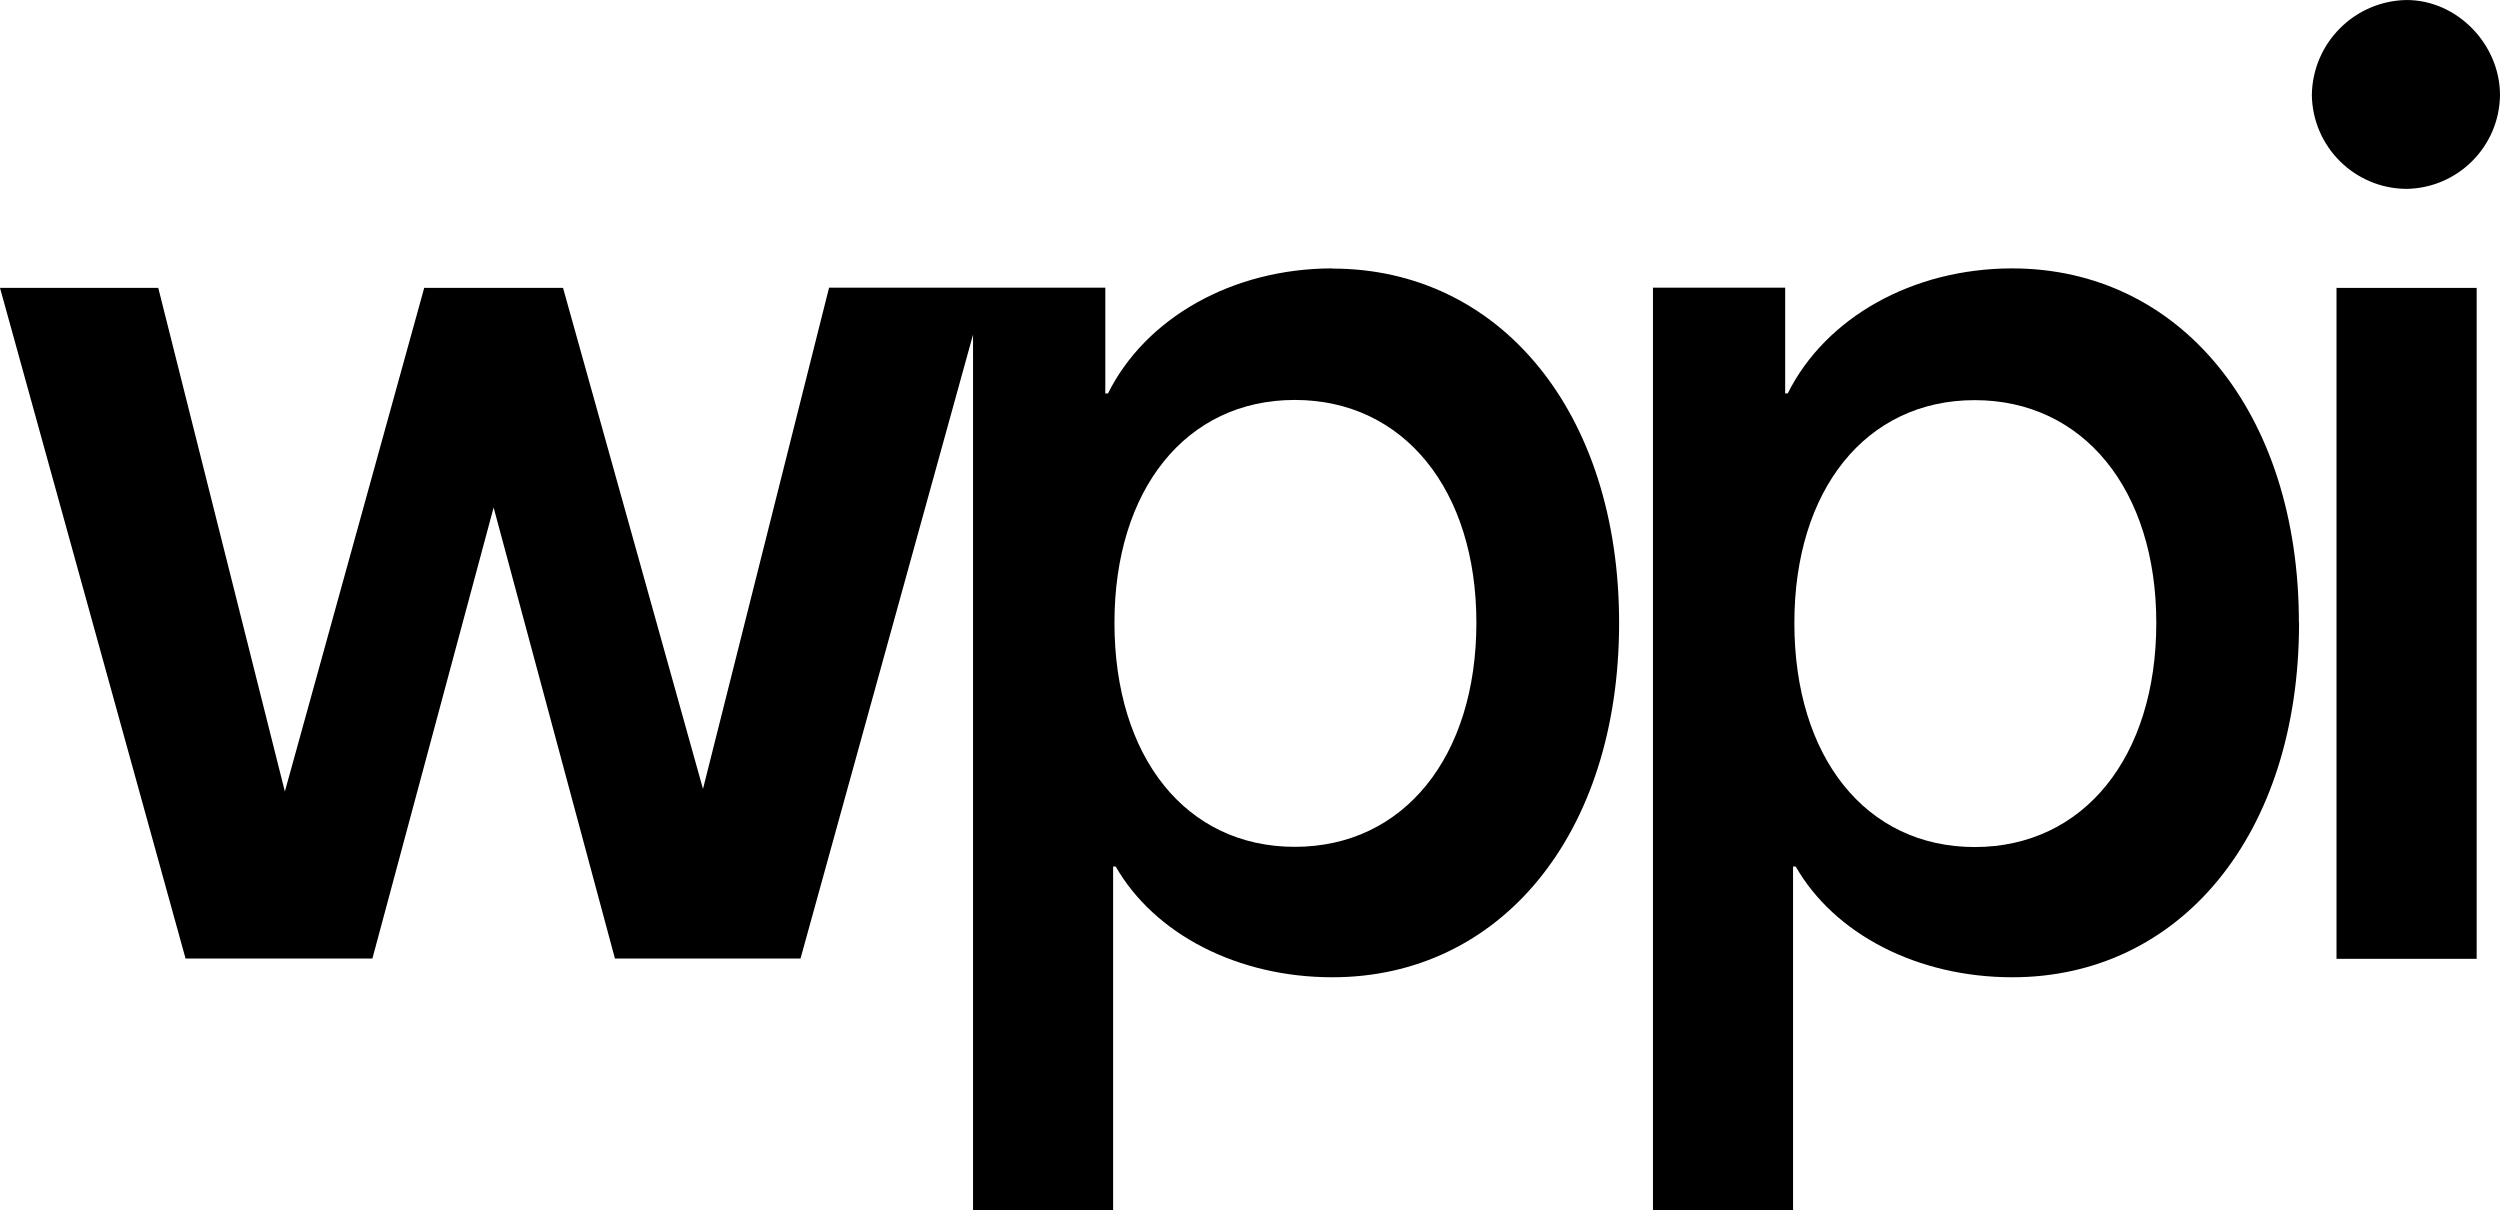
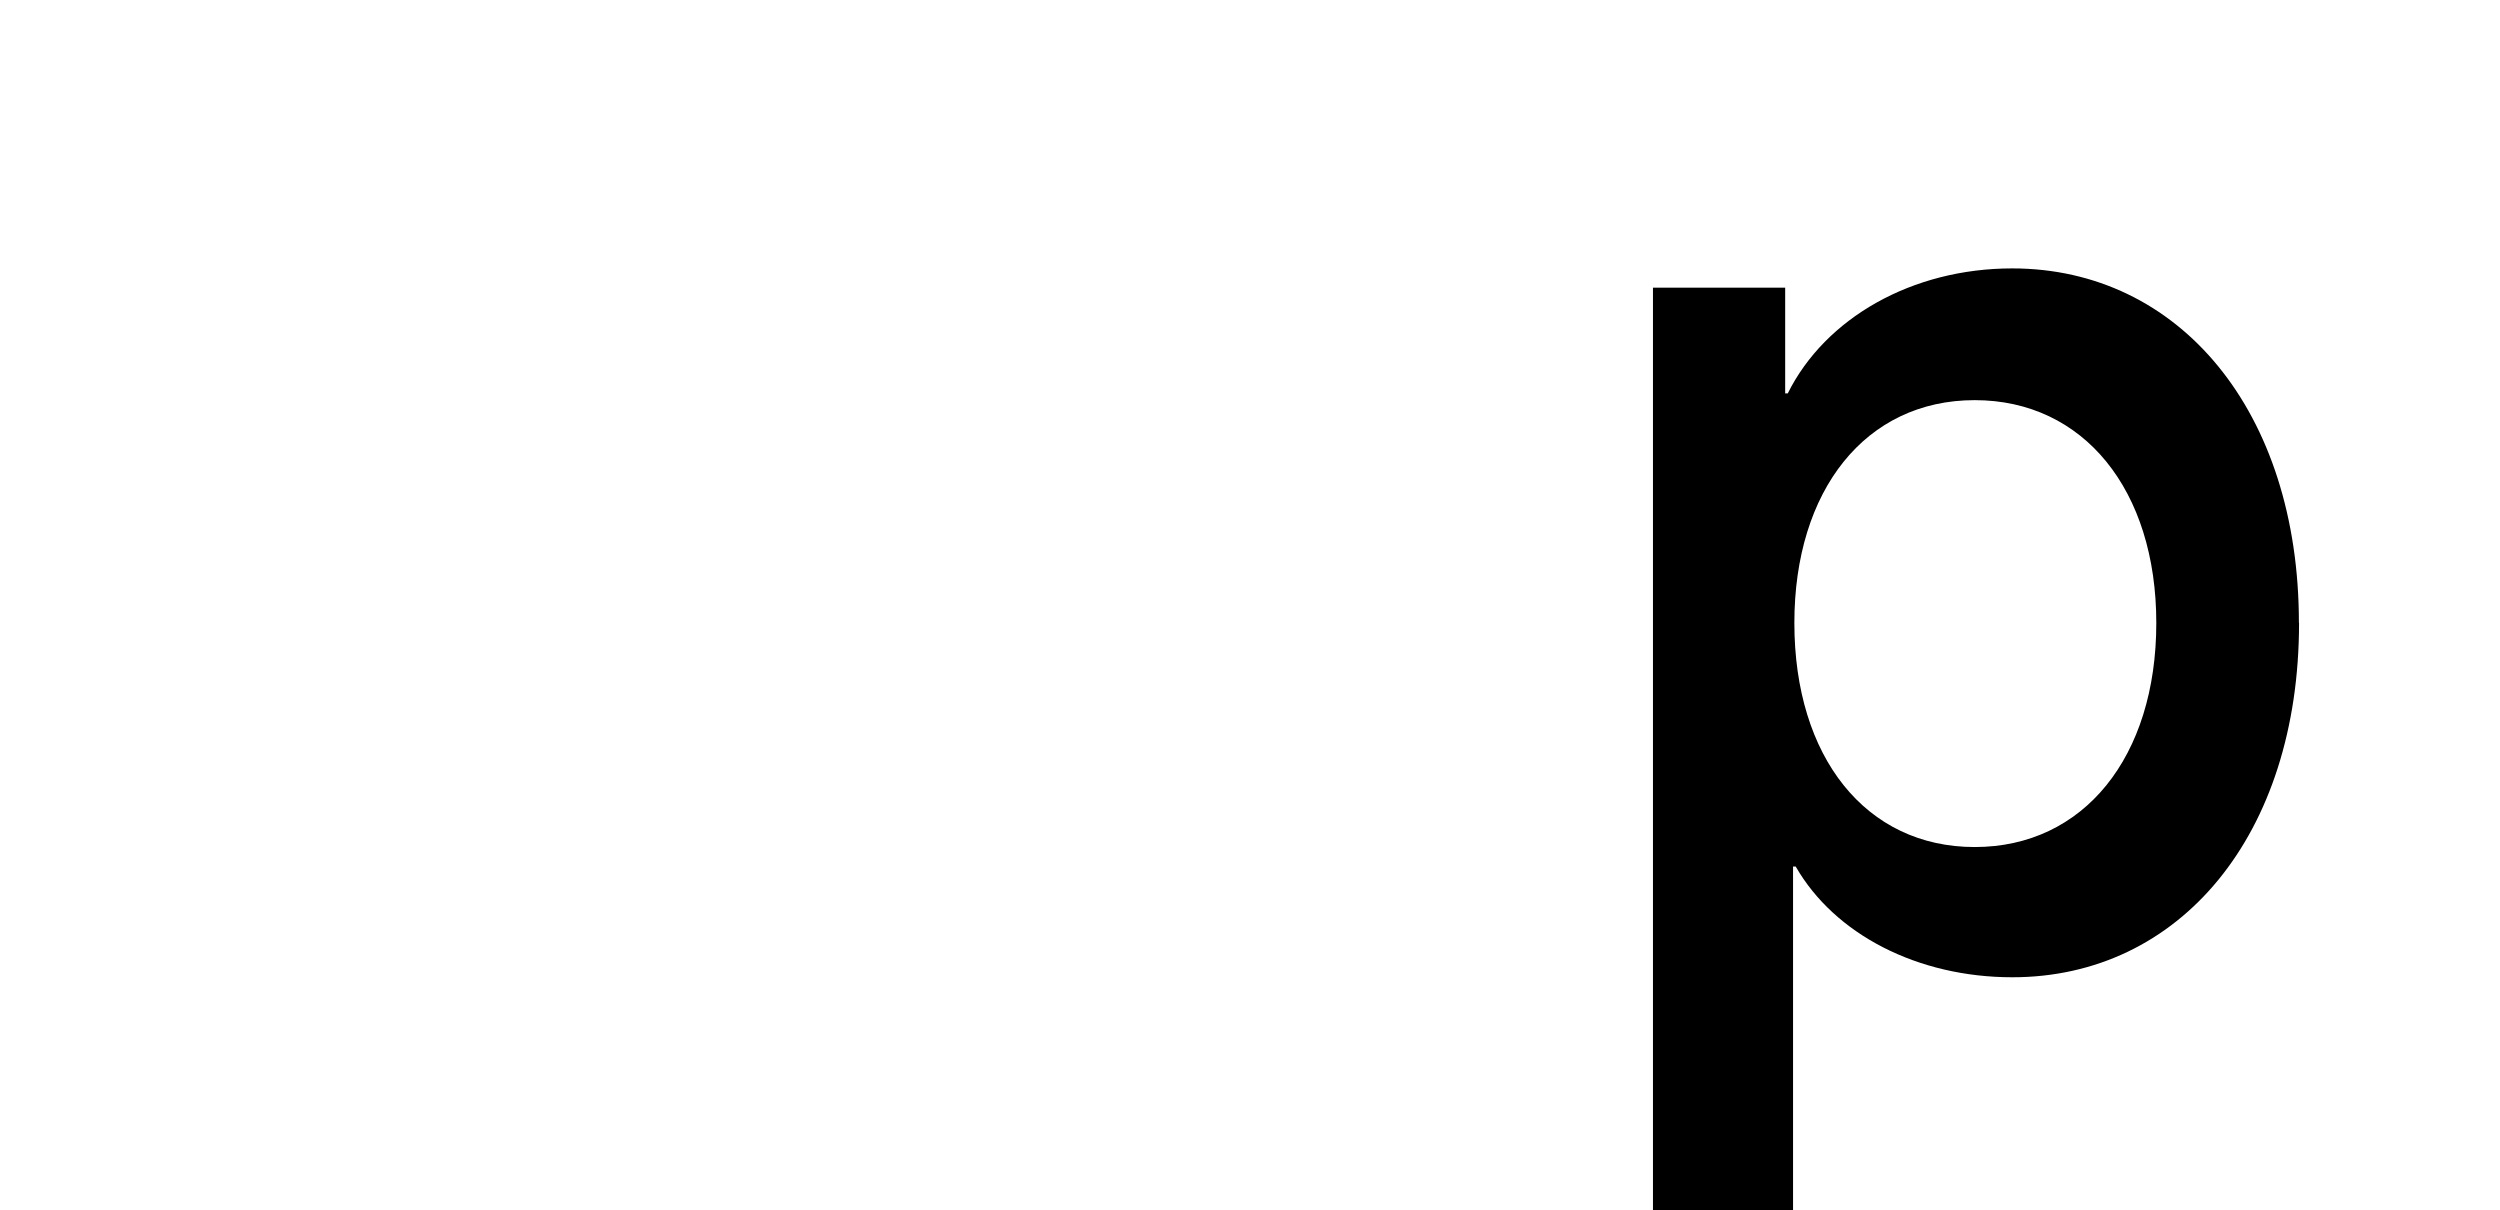
<svg xmlns="http://www.w3.org/2000/svg" version="1.1" id="Layer_1" x="0px" y="0px" viewBox="0 0 200 96.824" style="enable-background:new 0 0 200 96.824;" xml:space="preserve">
-   <path d="M103.583,67.747c-8.721,0-14.427-7.193-14.427-17.928c0-10.63,5.706-17.823,14.427-17.823s14.528,7.193,14.528,17.823  C118.111,60.555,112.293,67.747,103.583,67.747 M106.592,21.472c-7.991,0-14.946,3.961-17.955,10.006h-0.212v-8.462H66.325  L56.239,63.114L45.043,23.032H33.937L22.789,63.321L12.661,23.032H0l14.845,53.653h14.946l9.699-36.084l9.705,36.084H64.04  l13.803-49.914v70.053H89.05V69.323h0.206c3.115,5.421,9.758,8.858,17.336,8.858c13.386,0,22.937-11.36,22.937-28.347  c0-16.887-9.551-28.347-22.937-28.347" />
  <path d="M183.912,49.819c0-16.887-9.551-28.347-22.937-28.347c-7.991,0-14.946,3.956-17.955,10.001h-0.206v-8.462h-10.577v73.813  h11.207V69.323h0.212c3.11,5.421,9.752,8.858,17.331,8.858c13.386,0,22.937-11.36,22.937-28.347 M172.504,49.835  c0,10.736-5.817,17.928-14.528,17.928s-14.427-7.193-14.427-17.928c0-10.63,5.706-17.823,14.427-17.823  S172.504,39.205,172.504,49.835" />
-   <path d="M192.527,15.11c4.11-0.066,7.422-3.389,7.473-7.499c0-4.067-3.427-7.61-7.473-7.61c-4.169,0.068-7.528,3.441-7.579,7.61  C185.012,11.756,188.381,15.09,192.527,15.11" />
-   <rect x="186.921" y="23.032" width="11.212" height="53.674" />
</svg>